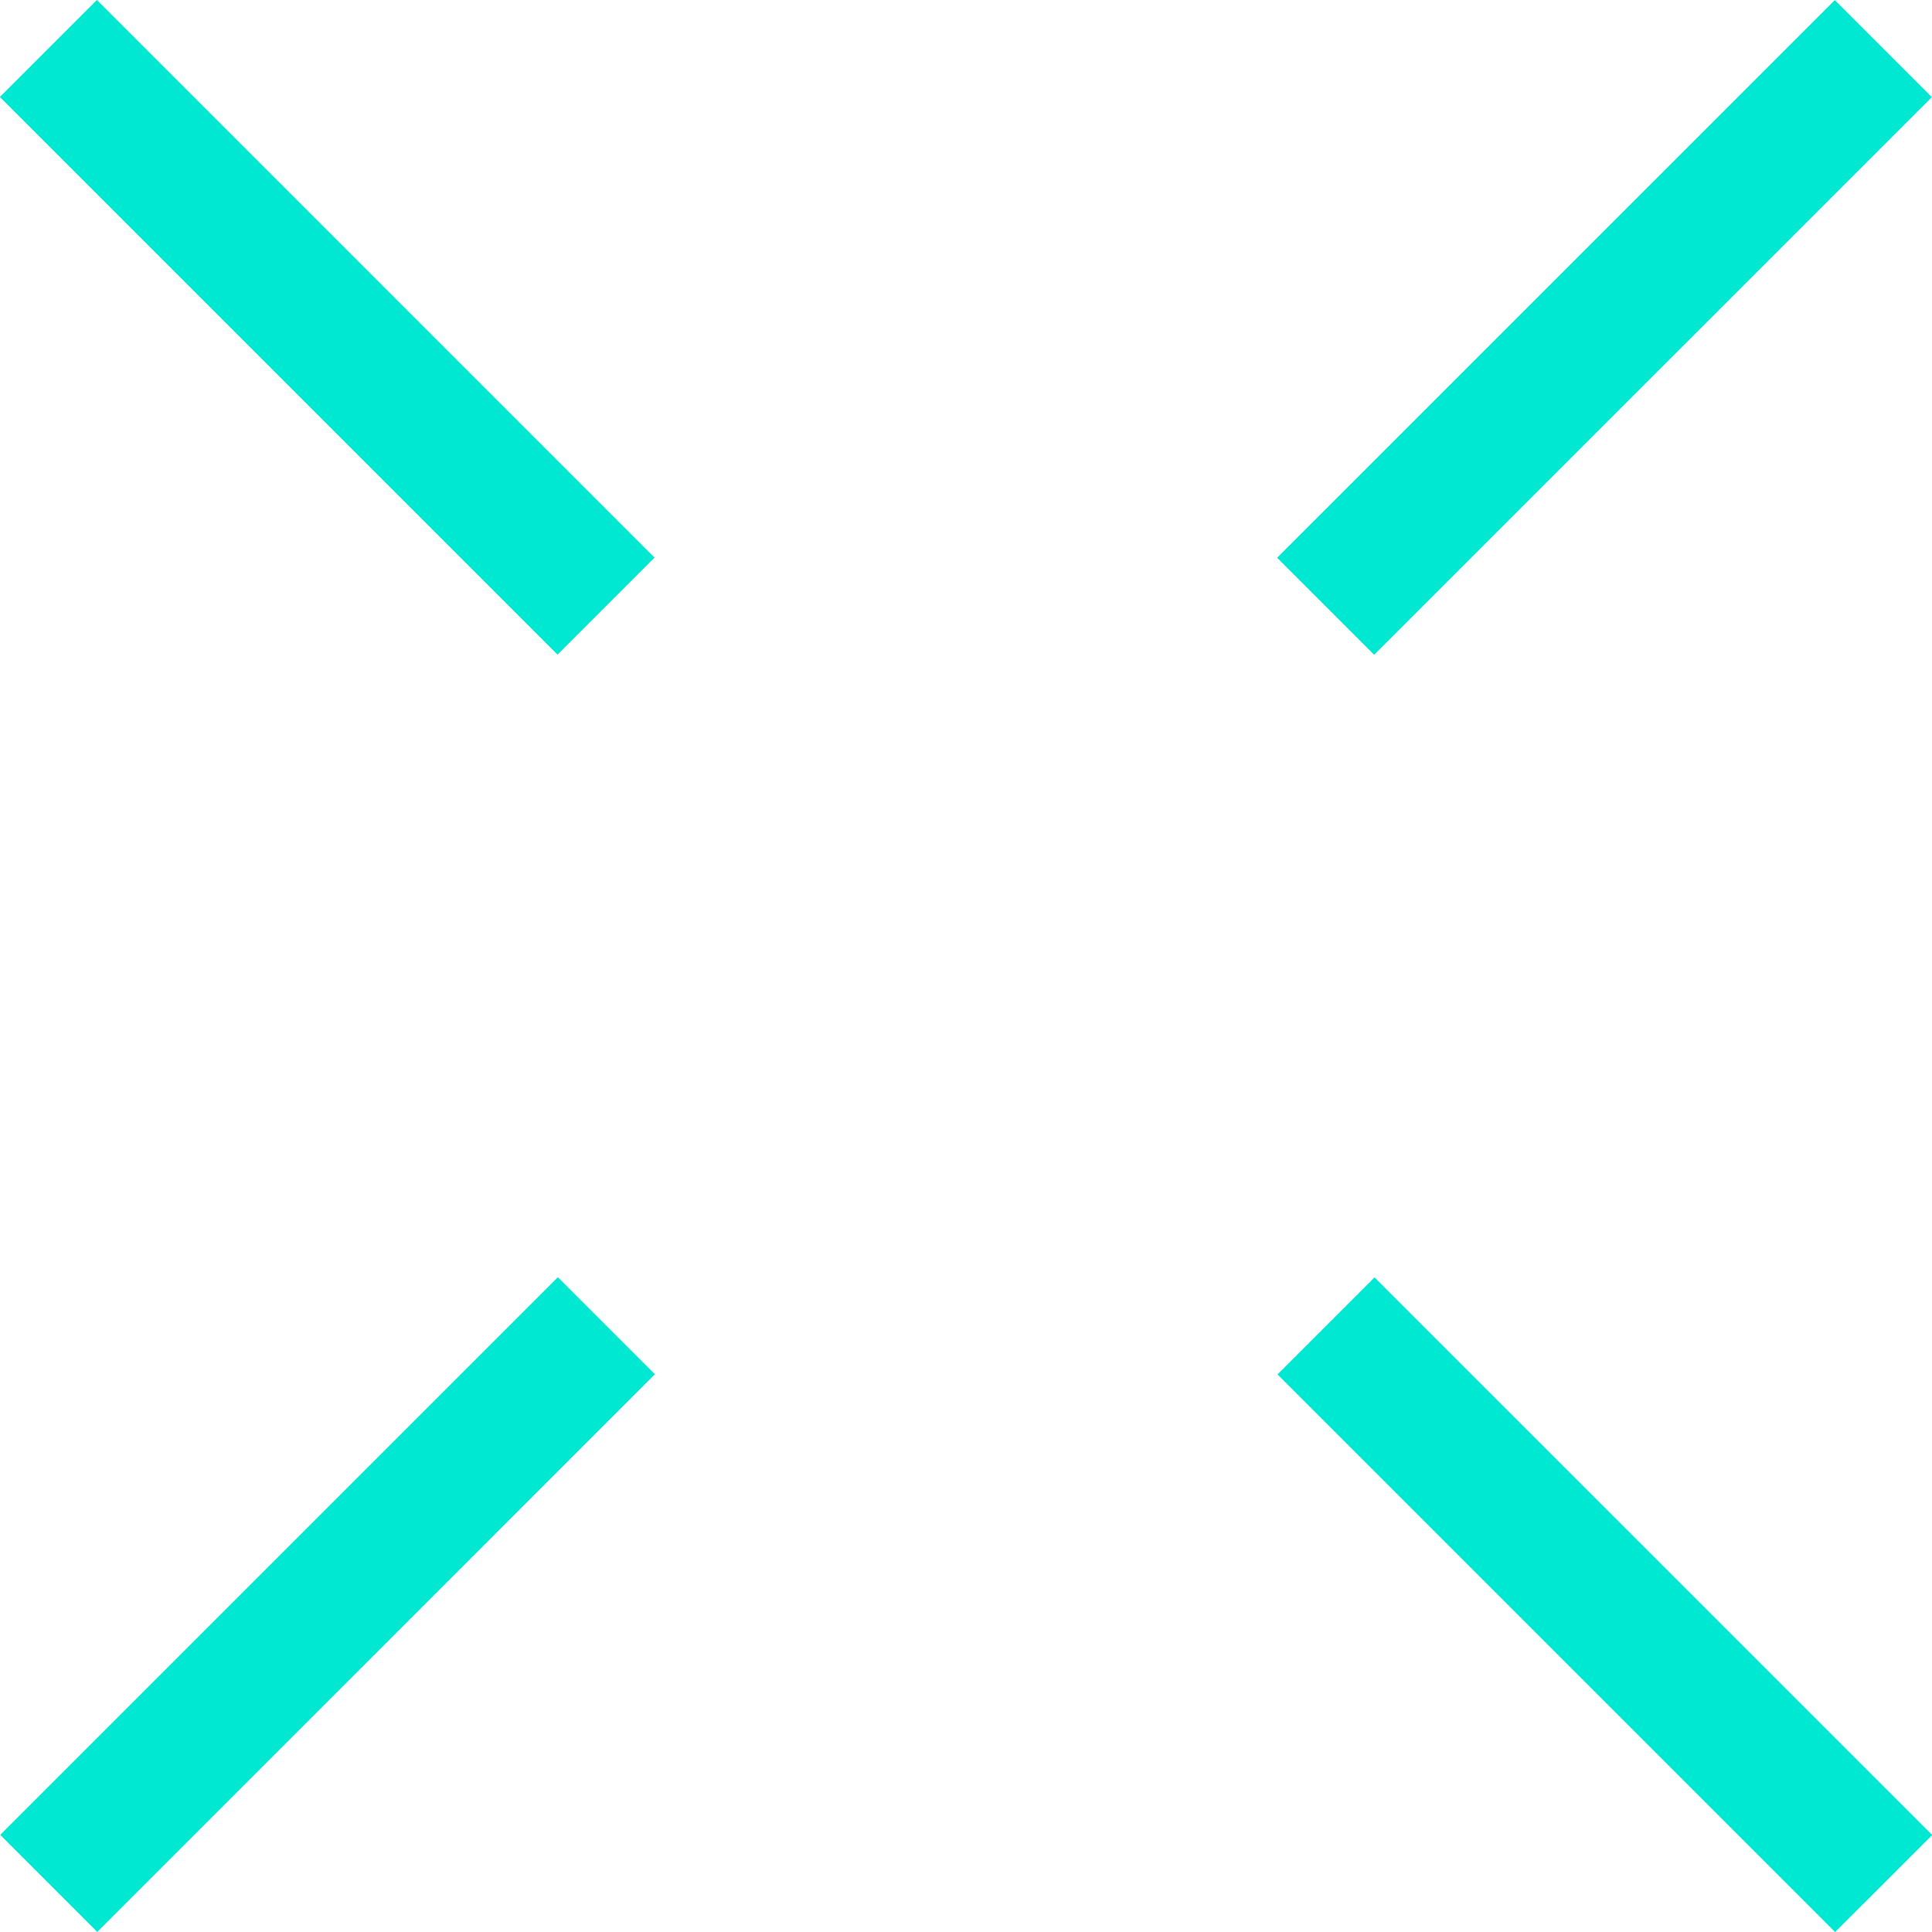
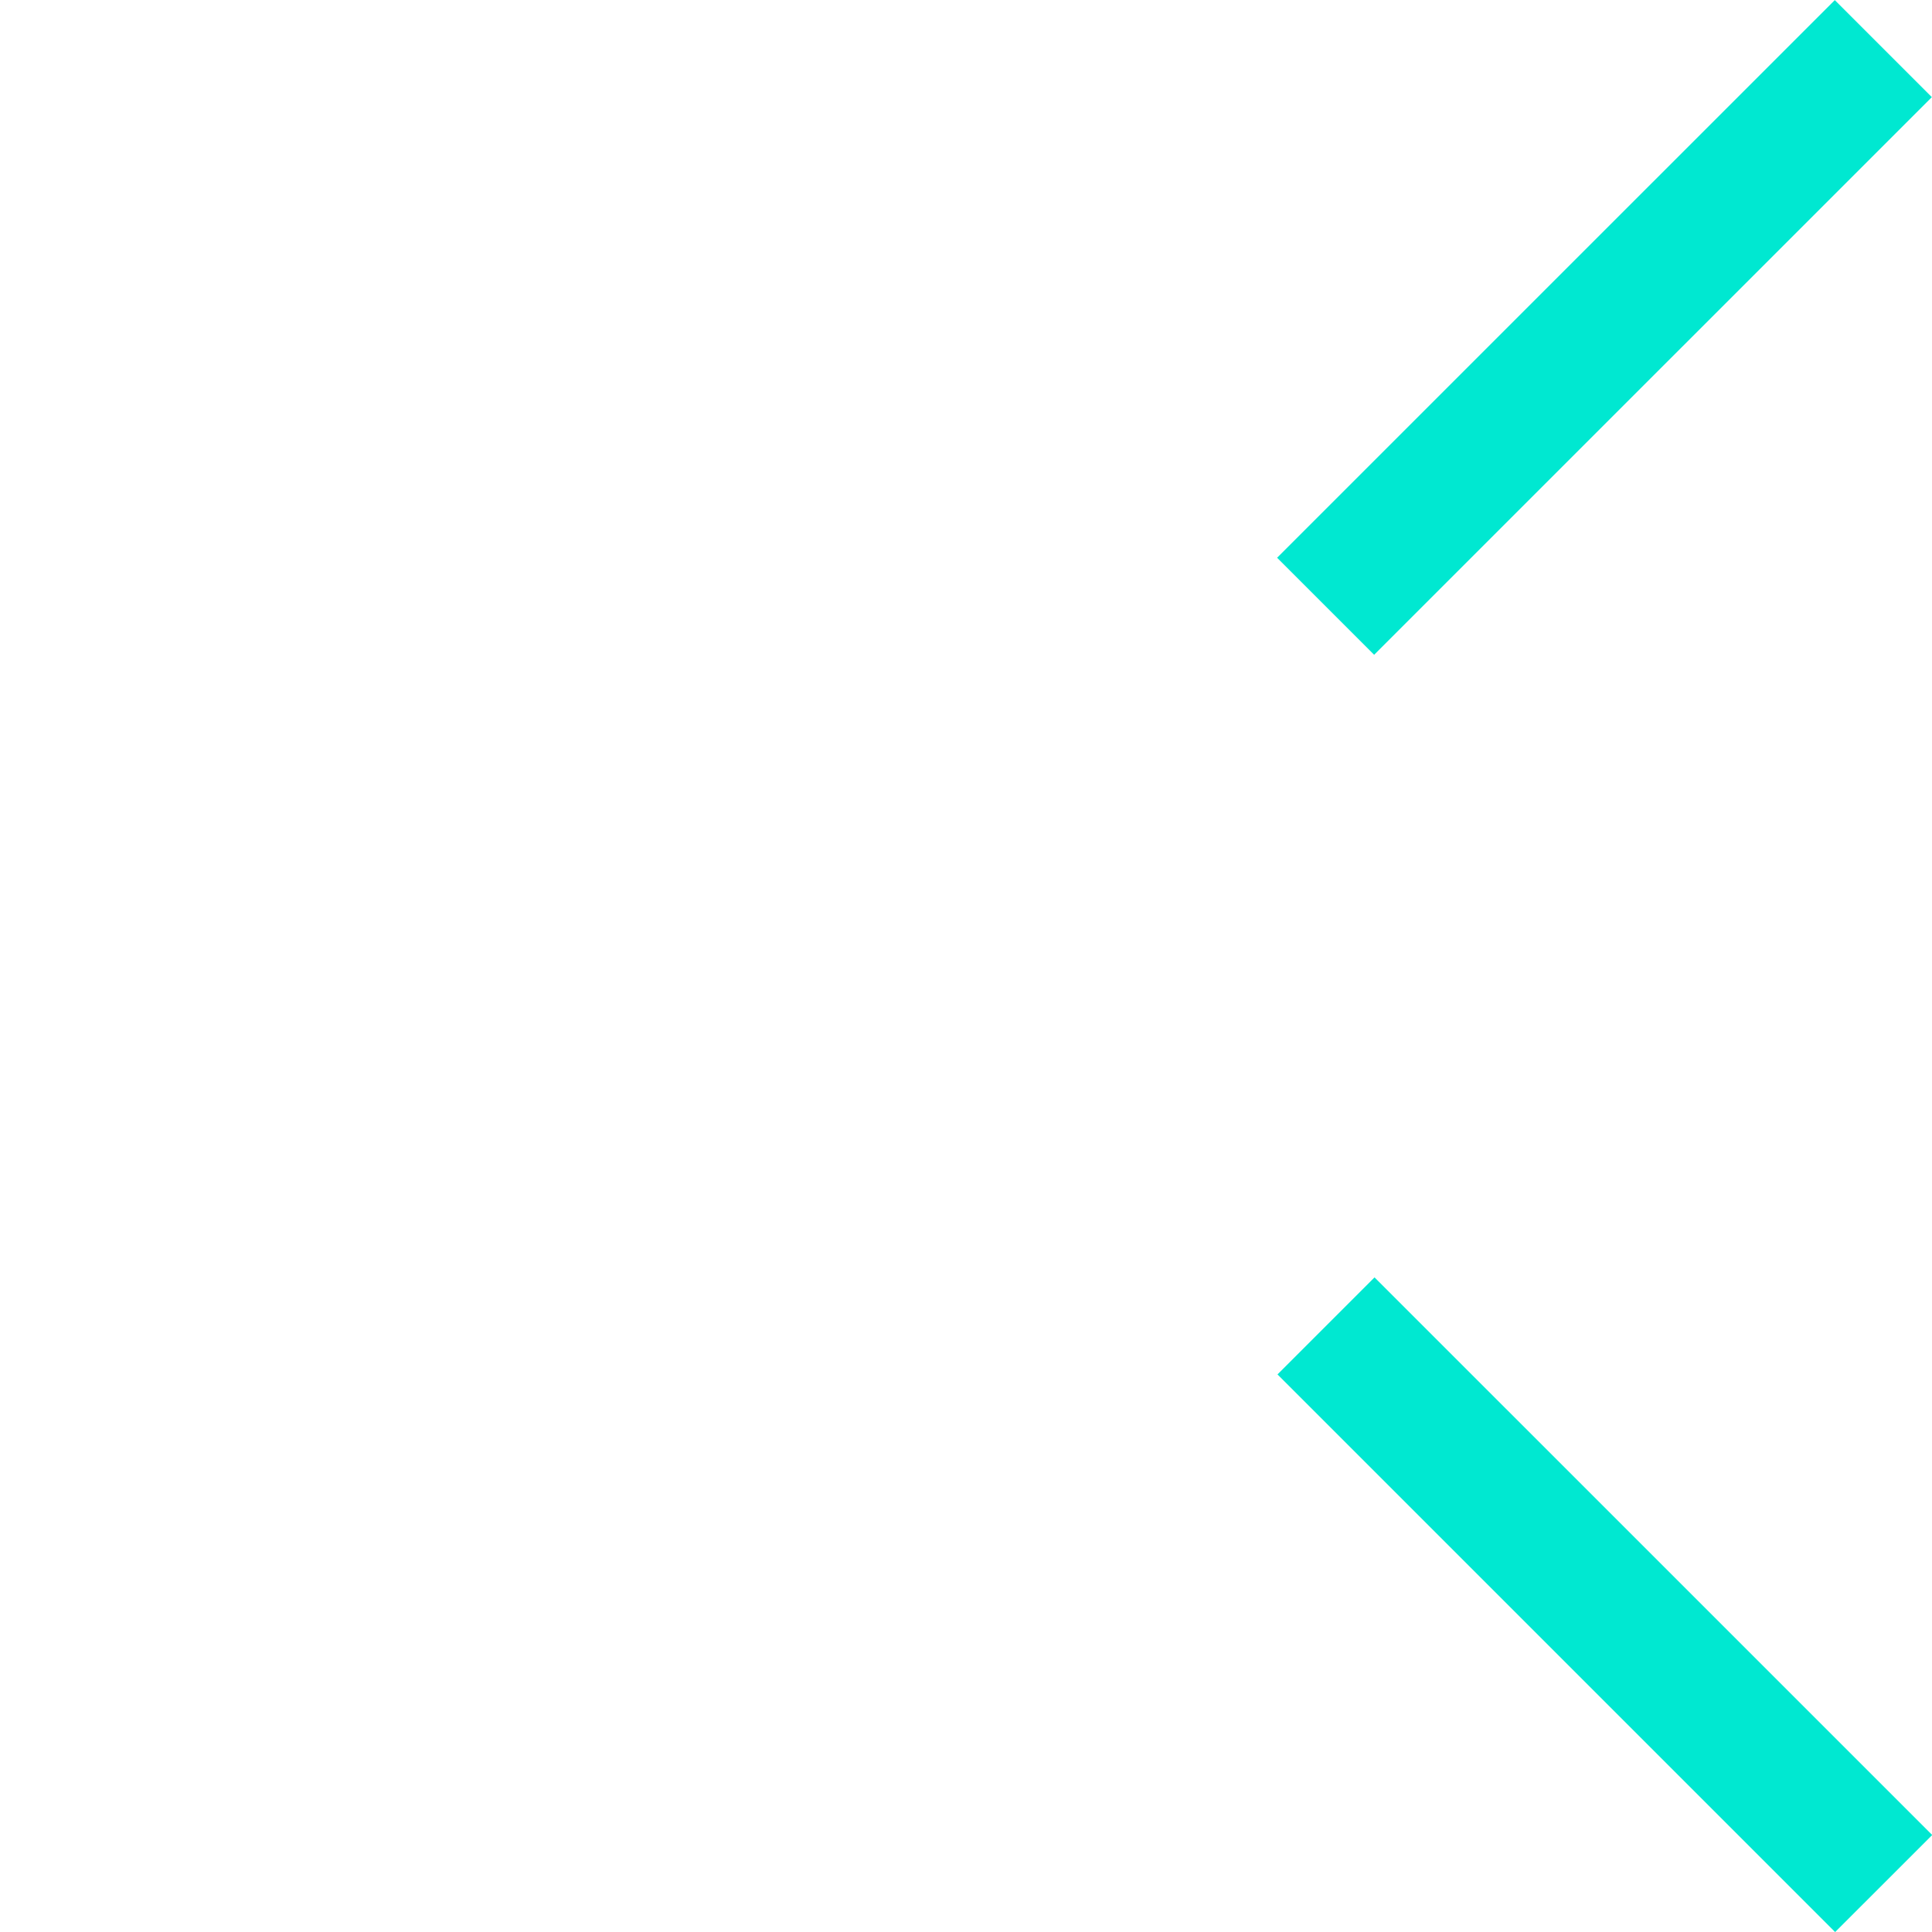
<svg xmlns="http://www.w3.org/2000/svg" width="35" height="35" viewBox="0 0 35 35" fill="none">
  <g clip-path="url(#clip0_352_81)">
-     <path d="M1.755 -0.001L-0.003 1.757L10.099 11.859L11.857 10.101L1.755 -0.001Z" fill="#00E8D1" />
    <path d="M24.901 23.141L23.143 24.899L33.245 35.001L35.004 33.243L24.901 23.141Z" fill="#00E8D1" />
    <path d="M33.239 0.002L23.136 10.104L24.894 11.862L34.997 1.76L33.239 0.002Z" fill="#00E8D1" />
-     <path d="M10.106 23.138L0.004 33.24L1.762 34.999L11.864 24.896L10.106 23.138Z" fill="#00E8D1" />
  </g>
  <defs>
    <clipPath id="clip0_352_81">
      <rect width="35" height="35" fill="white" />
    </clipPath>
  </defs>
</svg>